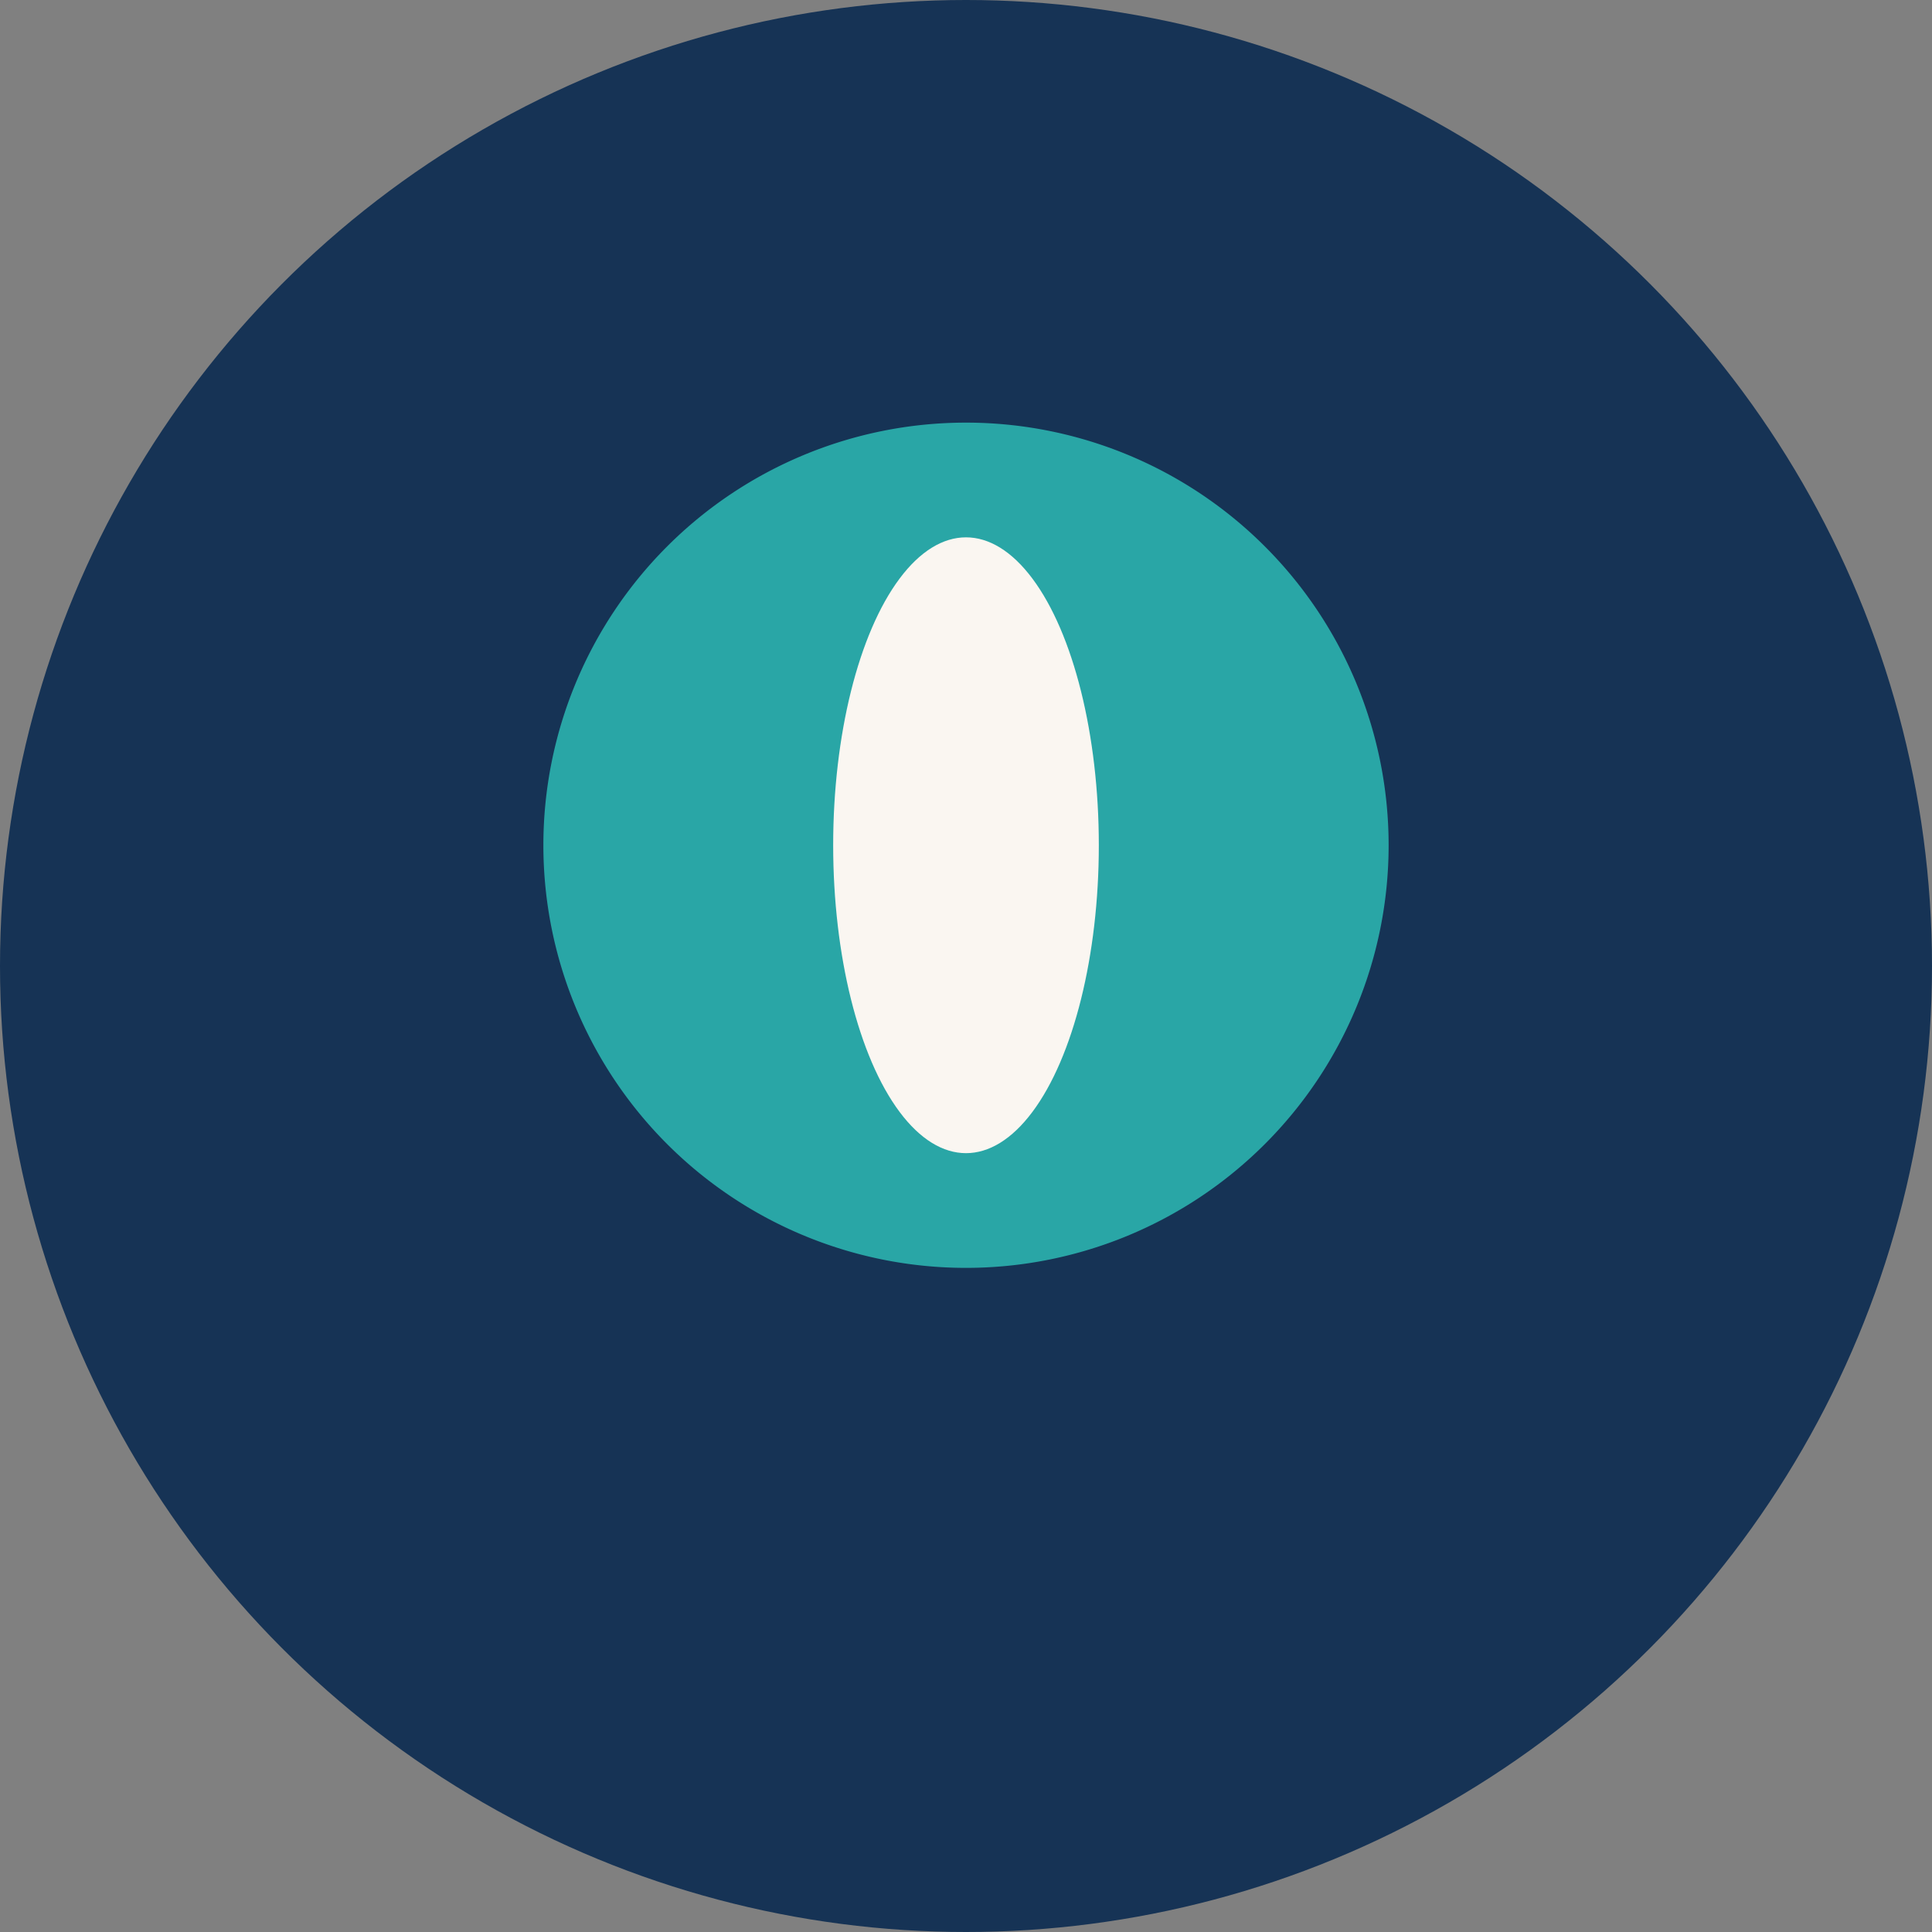
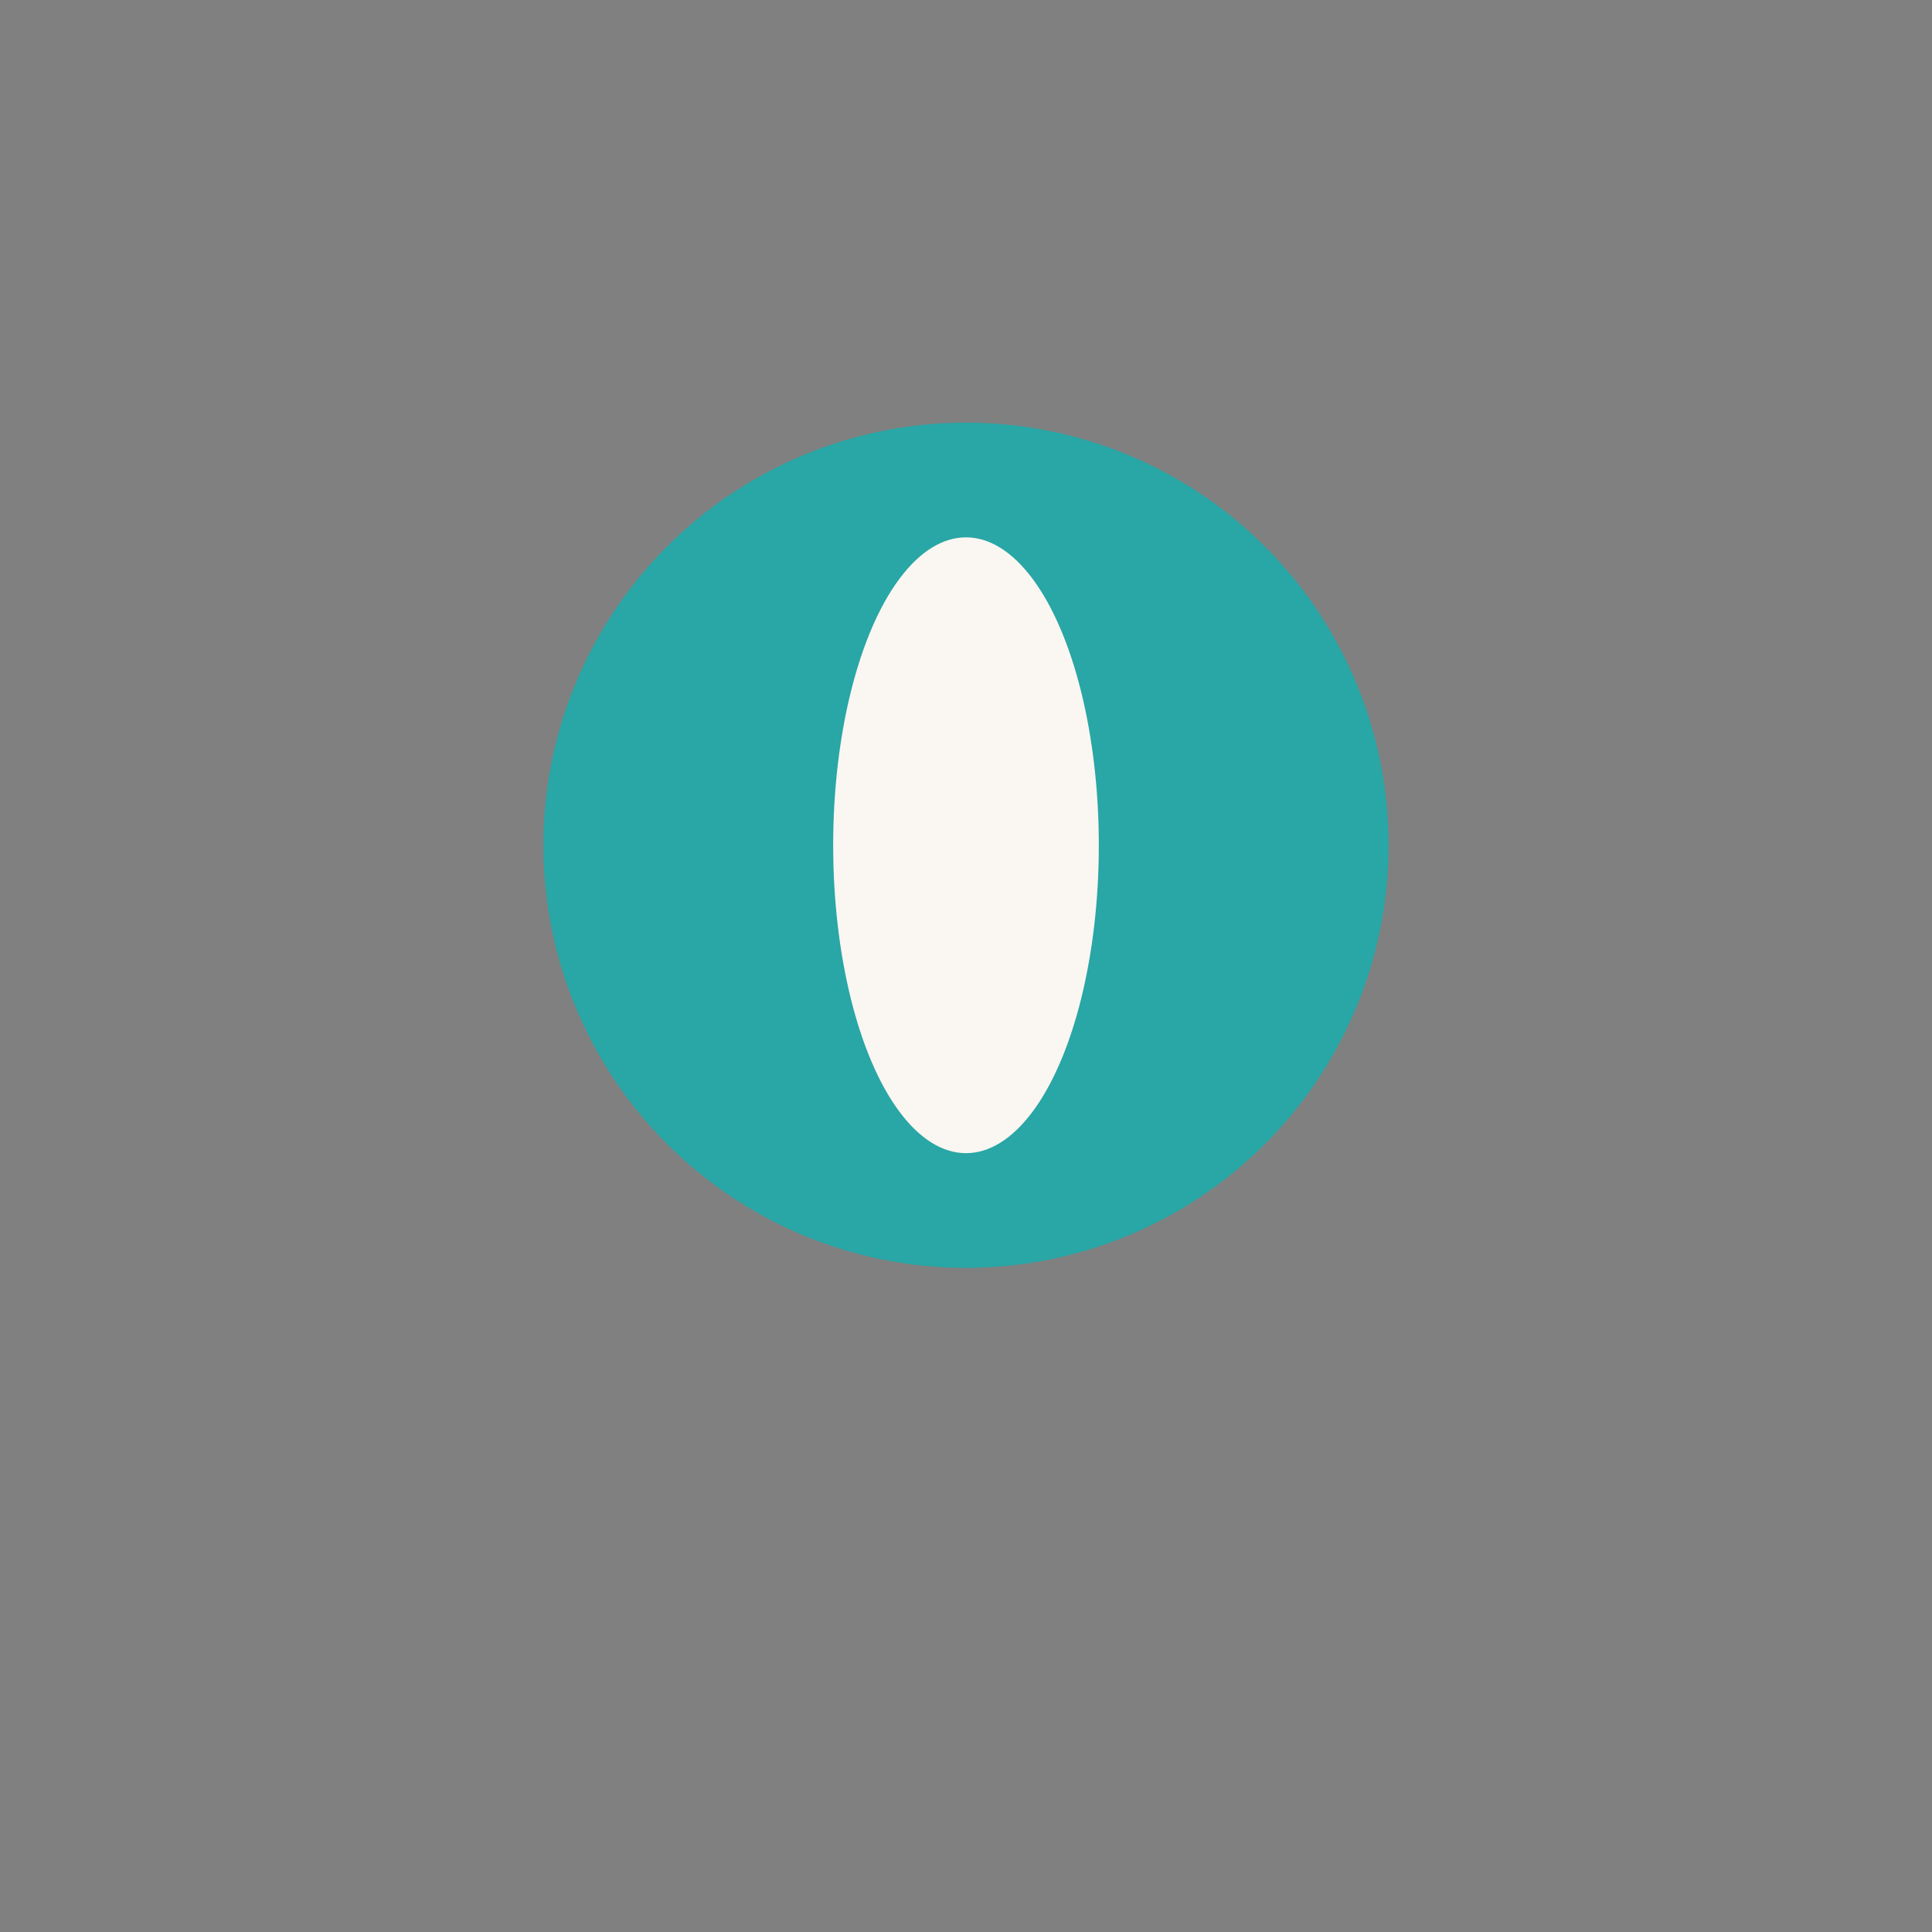
<svg xmlns="http://www.w3.org/2000/svg" width="32" height="32" viewBox="0 0 32 32">
  <rect x="0" y="0" width="32" height="32" fill="#808080" stroke="none" />
-   <circle cx="16" cy="16" r="16" fill="#163355" />
  <path d="M16 7a7 7 0 1 1 0 14 7 7 0 0 1 0-14Z" fill="#29A6A6" />
  <ellipse cx="16" cy="14" rx="2.2" ry="5.1" fill="#FAF6F1" />
</svg>